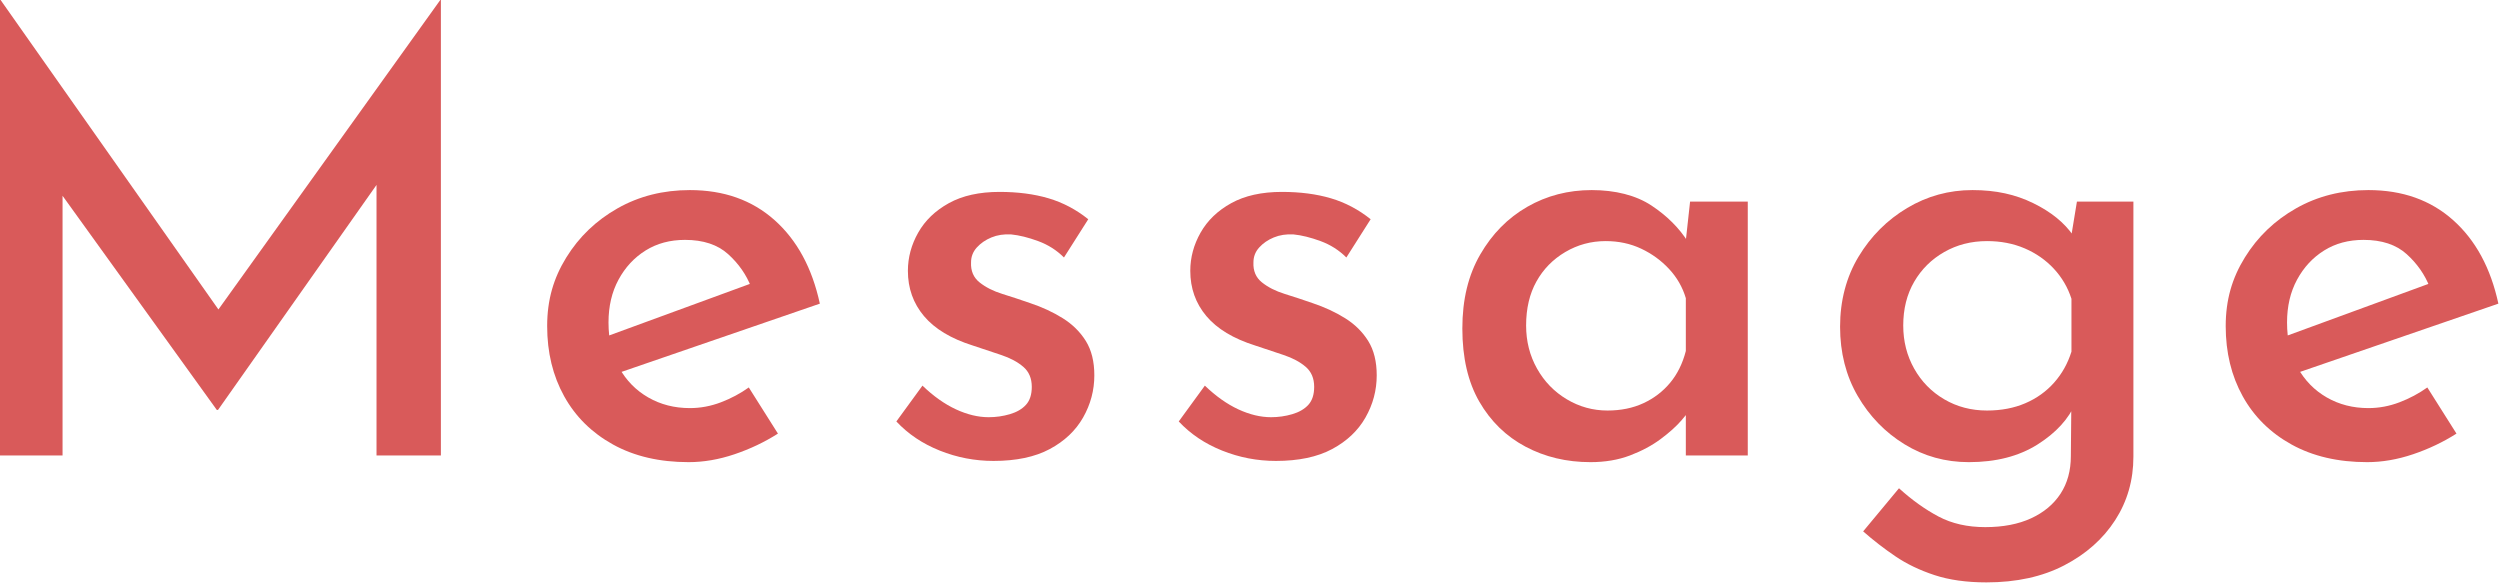
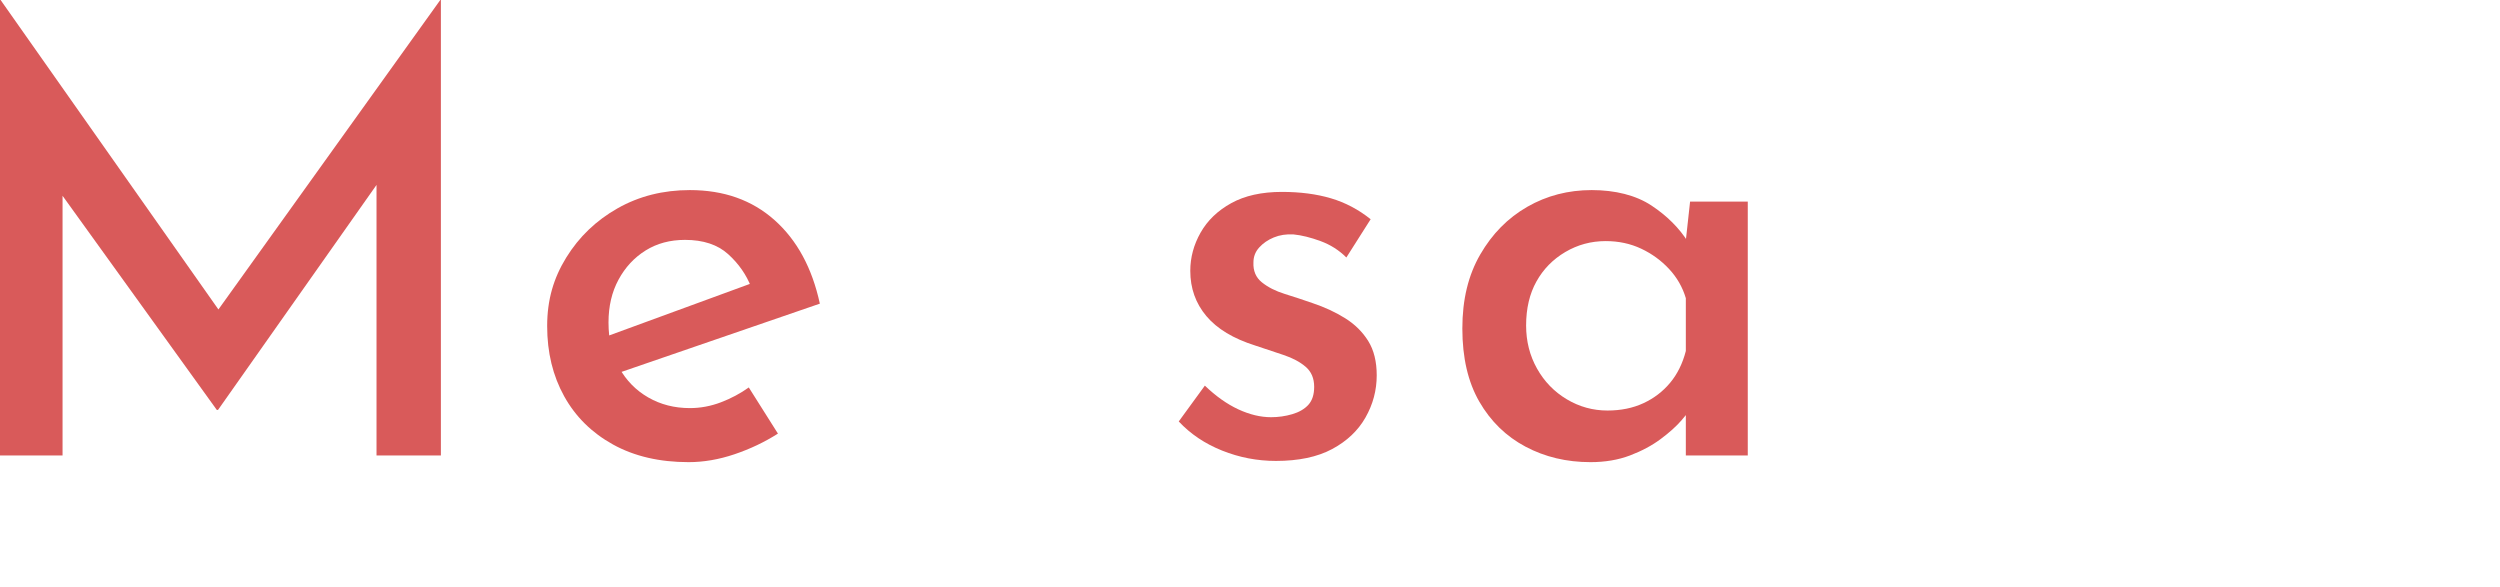
<svg xmlns="http://www.w3.org/2000/svg" width="494" height="116" viewBox="0 0 494 116" fill="none">
  <path d="M0 90V0H0.12L46.32 65.64L40.8 64.44L87 0H87.12V90H74.4V29.04L75.12 35.52L43.08 81H42.84L10.08 35.52L12.36 29.52V90H0Z" fill="#D95A5A" />
  <path d="M136.08 91.32C130.32 91.32 125.34 90.16 121.14 87.84C116.94 85.52 113.72 82.34 111.48 78.3C109.24 74.26 108.12 69.64 108.12 64.44C108.12 59.24 109.38 54.96 111.9 50.88C114.42 46.8 117.8 43.56 122.04 41.16C126.28 38.76 131.04 37.56 136.32 37.56C143.04 37.56 148.62 39.54 153.06 43.5C157.5 47.46 160.48 52.96 162 60L121.2 74.04L118.2 67.08L150.96 55.08L148.44 56.76C147.48 54.28 145.96 52.1 143.88 50.22C141.8 48.34 138.96 47.4 135.36 47.4C132.4 47.4 129.8 48.1 127.56 49.5C125.32 50.9 123.54 52.82 122.22 55.26C120.9 57.7 120.24 60.52 120.24 63.72C120.24 67.16 120.94 70.14 122.34 72.66C123.74 75.18 125.66 77.14 128.1 78.54C130.54 79.94 133.28 80.64 136.32 80.64C138.4 80.64 140.44 80.26 142.44 79.5C144.44 78.74 146.28 77.76 147.96 76.56L153.72 85.68C151.08 87.36 148.22 88.72 145.14 89.76C142.06 90.8 139.04 91.32 136.08 91.32Z" fill="#D95A5A" />
-   <path d="M196.32 91.08C192.64 91.08 189.1 90.4 185.7 89.04C182.3 87.68 179.44 85.76 177.12 83.28L182.28 76.2C184.44 78.28 186.64 79.84 188.88 80.88C191.12 81.92 193.28 82.44 195.36 82.44C196.8 82.44 198.2 82.24 199.56 81.84C200.92 81.44 201.98 80.82 202.74 79.98C203.5 79.14 203.88 77.96 203.88 76.44C203.88 74.76 203.32 73.44 202.2 72.48C201.08 71.52 199.62 70.74 197.82 70.14C196.02 69.54 194.16 68.92 192.24 68.28C187.92 66.92 184.7 64.98 182.58 62.46C180.46 59.94 179.4 56.96 179.4 53.52C179.4 50.88 180.08 48.36 181.44 45.96C182.8 43.56 184.82 41.62 187.5 40.14C190.18 38.66 193.52 37.92 197.52 37.92C201.12 37.92 204.34 38.34 207.18 39.18C210.02 40.02 212.64 41.4 215.04 43.32L210.24 50.88C208.8 49.44 207.1 48.36 205.14 47.64C203.18 46.92 201.4 46.48 199.8 46.32C198.36 46.24 197.06 46.44 195.9 46.92C194.74 47.4 193.78 48.06 193.02 48.9C192.26 49.74 191.88 50.72 191.88 51.84C191.8 53.52 192.36 54.84 193.56 55.8C194.76 56.76 196.26 57.52 198.06 58.08C199.86 58.64 201.68 59.24 203.52 59.88C205.92 60.68 208.08 61.68 210 62.88C211.92 64.08 213.44 65.58 214.56 67.38C215.68 69.18 216.24 71.44 216.24 74.16C216.24 77.12 215.5 79.9 214.02 82.5C212.54 85.1 210.34 87.18 207.42 88.74C204.5 90.3 200.8 91.08 196.32 91.08Z" fill="#D95A5A" />
  <path d="M252.12 91.08C248.44 91.08 244.9 90.4 241.5 89.04C238.1 87.68 235.24 85.76 232.92 83.28L238.08 76.2C240.24 78.28 242.44 79.84 244.68 80.88C246.92 81.92 249.08 82.44 251.16 82.44C252.6 82.44 254 82.24 255.36 81.84C256.72 81.44 257.78 80.82 258.54 79.98C259.3 79.14 259.68 77.96 259.68 76.44C259.68 74.76 259.12 73.44 258 72.48C256.88 71.52 255.42 70.74 253.62 70.14C251.82 69.54 249.96 68.92 248.04 68.28C243.72 66.92 240.5 64.98 238.38 62.46C236.26 59.94 235.2 56.96 235.2 53.52C235.2 50.88 235.88 48.36 237.24 45.96C238.6 43.56 240.62 41.62 243.3 40.14C245.98 38.66 249.32 37.92 253.32 37.92C256.92 37.92 260.14 38.34 262.98 39.18C265.82 40.02 268.44 41.4 270.84 43.32L266.04 50.88C264.6 49.44 262.9 48.36 260.94 47.64C258.98 46.92 257.2 46.48 255.6 46.32C254.16 46.24 252.86 46.44 251.7 46.92C250.54 47.4 249.58 48.06 248.82 48.9C248.06 49.74 247.68 50.72 247.68 51.84C247.6 53.52 248.16 54.84 249.36 55.8C250.56 56.76 252.06 57.52 253.86 58.08C255.66 58.64 257.48 59.24 259.32 59.88C261.72 60.68 263.88 61.68 265.8 62.88C267.72 64.08 269.24 65.58 270.36 67.38C271.48 69.18 272.04 71.44 272.04 74.16C272.04 77.12 271.3 79.9 269.82 82.5C268.34 85.1 266.14 87.18 263.22 88.74C260.3 90.3 256.6 91.08 252.12 91.08Z" fill="#D95A5A" />
  <path d="M314.28 91.32C309.56 91.32 305.28 90.3 301.44 88.26C297.6 86.22 294.56 83.26 292.32 79.38C290.08 75.5 288.96 70.68 288.96 64.92C288.96 59.16 290.14 54.36 292.5 50.28C294.86 46.2 297.96 43.06 301.8 40.86C305.64 38.66 309.88 37.56 314.52 37.56C319.16 37.56 323.26 38.58 326.34 40.62C329.42 42.66 331.84 45.08 333.6 47.88L332.88 49.68L333.96 39.84H345.36V90H333.12V77.28L334.32 80.4C334 80.96 333.32 81.84 332.28 83.04C331.24 84.24 329.86 85.48 328.14 86.76C326.42 88.04 324.4 89.12 322.08 90C319.76 90.88 317.16 91.32 314.28 91.32ZM317.64 81.12C320.28 81.12 322.64 80.64 324.72 79.68C326.8 78.72 328.56 77.38 330 75.66C331.44 73.94 332.48 71.84 333.12 69.36V58.92C332.48 56.76 331.38 54.84 329.82 53.16C328.26 51.48 326.42 50.14 324.3 49.14C322.18 48.14 319.84 47.64 317.28 47.64C314.4 47.64 311.74 48.36 309.3 49.8C306.86 51.24 304.96 53.18 303.6 55.62C302.24 58.06 301.56 60.96 301.56 64.32C301.56 67.44 302.28 70.28 303.72 72.84C305.16 75.4 307.12 77.42 309.6 78.9C312.08 80.38 314.76 81.12 317.64 81.12Z" fill="#D95A5A" />
-   <path d="M392.52 115.08C388.6 115.08 385.18 114.6 382.26 113.64C379.34 112.68 376.76 111.44 374.52 109.92C372.28 108.4 370.16 106.76 368.16 105L375.24 96.48C377.8 98.8 380.4 100.66 383.04 102.06C385.68 103.46 388.76 104.16 392.28 104.16C395.8 104.16 398.82 103.58 401.34 102.42C403.86 101.26 405.8 99.64 407.16 97.56C408.52 95.48 409.2 93 409.2 90.12L409.32 77.04L410.16 79.56C408.8 82.76 406.28 85.52 402.6 87.84C398.92 90.16 394.4 91.32 389.04 91.32C384.4 91.32 380.16 90.14 376.32 87.78C372.48 85.42 369.4 82.24 367.08 78.24C364.76 74.24 363.6 69.68 363.6 64.56C363.6 59.44 364.82 54.74 367.26 50.7C369.7 46.66 372.9 43.46 376.86 41.1C380.82 38.74 385.12 37.56 389.76 37.56C394.4 37.56 398.24 38.42 401.76 40.14C405.28 41.86 407.92 44 409.68 46.56L408.96 48.6L410.4 39.84H421.56V90.24C421.56 94.88 420.36 99.06 417.96 102.78C415.56 106.5 412.2 109.48 407.88 111.72C403.56 113.96 398.44 115.08 392.52 115.08ZM376.08 64.32C376.08 67.44 376.8 70.28 378.24 72.84C379.68 75.4 381.66 77.42 384.18 78.9C386.7 80.38 389.52 81.12 392.64 81.12C395.44 81.12 397.96 80.64 400.2 79.68C402.44 78.72 404.34 77.36 405.9 75.6C407.46 73.84 408.6 71.8 409.32 69.48V59.04C408.6 56.8 407.44 54.82 405.84 53.1C404.24 51.38 402.32 50.04 400.08 49.08C397.84 48.12 395.36 47.64 392.64 47.64C389.52 47.64 386.7 48.36 384.18 49.8C381.66 51.24 379.68 53.2 378.24 55.68C376.8 58.16 376.08 61.04 376.08 64.32Z" fill="#D95A5A" />
-   <path d="M467.76 91.32C462 91.32 457.02 90.16 452.82 87.84C448.62 85.52 445.4 82.34 443.16 78.3C440.92 74.26 439.8 69.64 439.8 64.44C439.8 59.24 441.06 54.96 443.58 50.88C446.1 46.8 449.48 43.56 453.72 41.16C457.96 38.76 462.72 37.56 468 37.56C474.72 37.56 480.3 39.54 484.74 43.5C489.18 47.46 492.16 52.96 493.68 60L452.88 74.04L449.88 67.08L482.64 55.08L480.12 56.76C479.16 54.28 477.64 52.1 475.56 50.22C473.48 48.34 470.64 47.4 467.04 47.4C464.08 47.4 461.48 48.1 459.24 49.5C457 50.9 455.22 52.82 453.9 55.26C452.58 57.7 451.92 60.52 451.92 63.72C451.92 67.16 452.62 70.14 454.02 72.66C455.42 75.18 457.34 77.14 459.78 78.54C462.22 79.94 464.96 80.64 468 80.64C470.08 80.64 472.12 80.26 474.12 79.5C476.12 78.74 477.96 77.76 479.64 76.56L485.4 85.68C482.76 87.36 479.9 88.72 476.82 89.76C473.74 90.8 470.72 91.32 467.76 91.32Z" fill="#D95A5A" />
</svg>